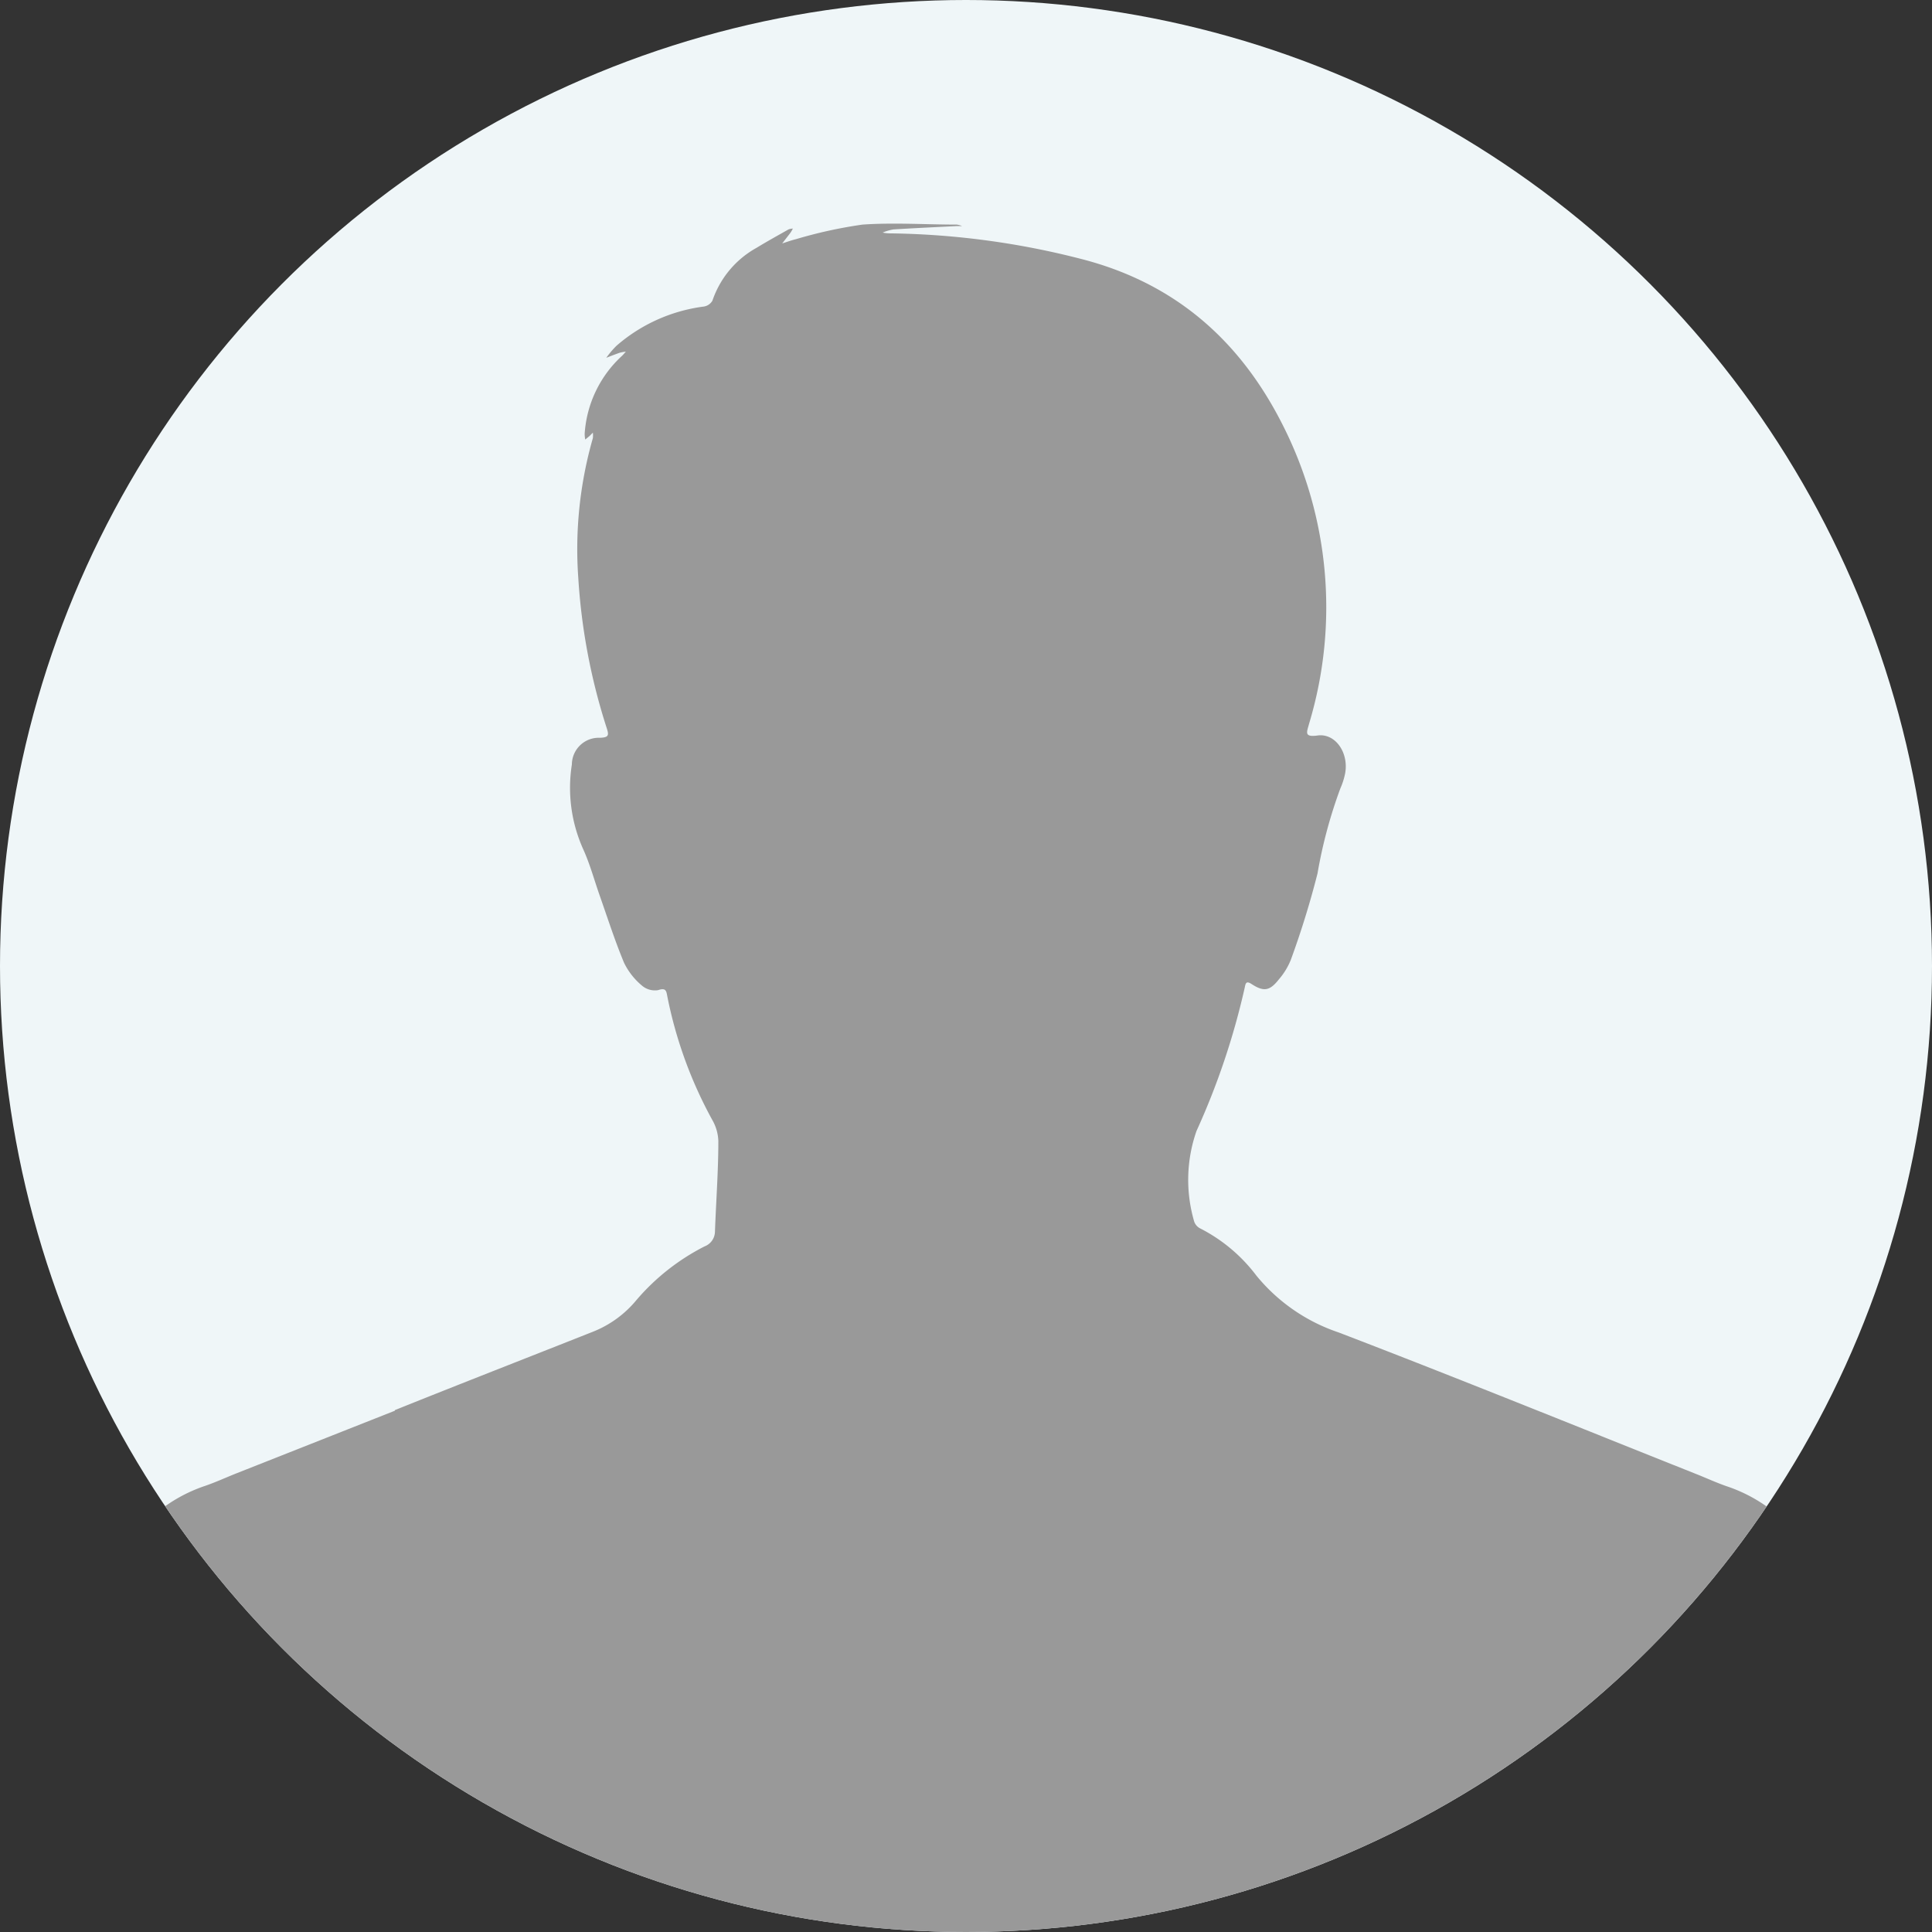
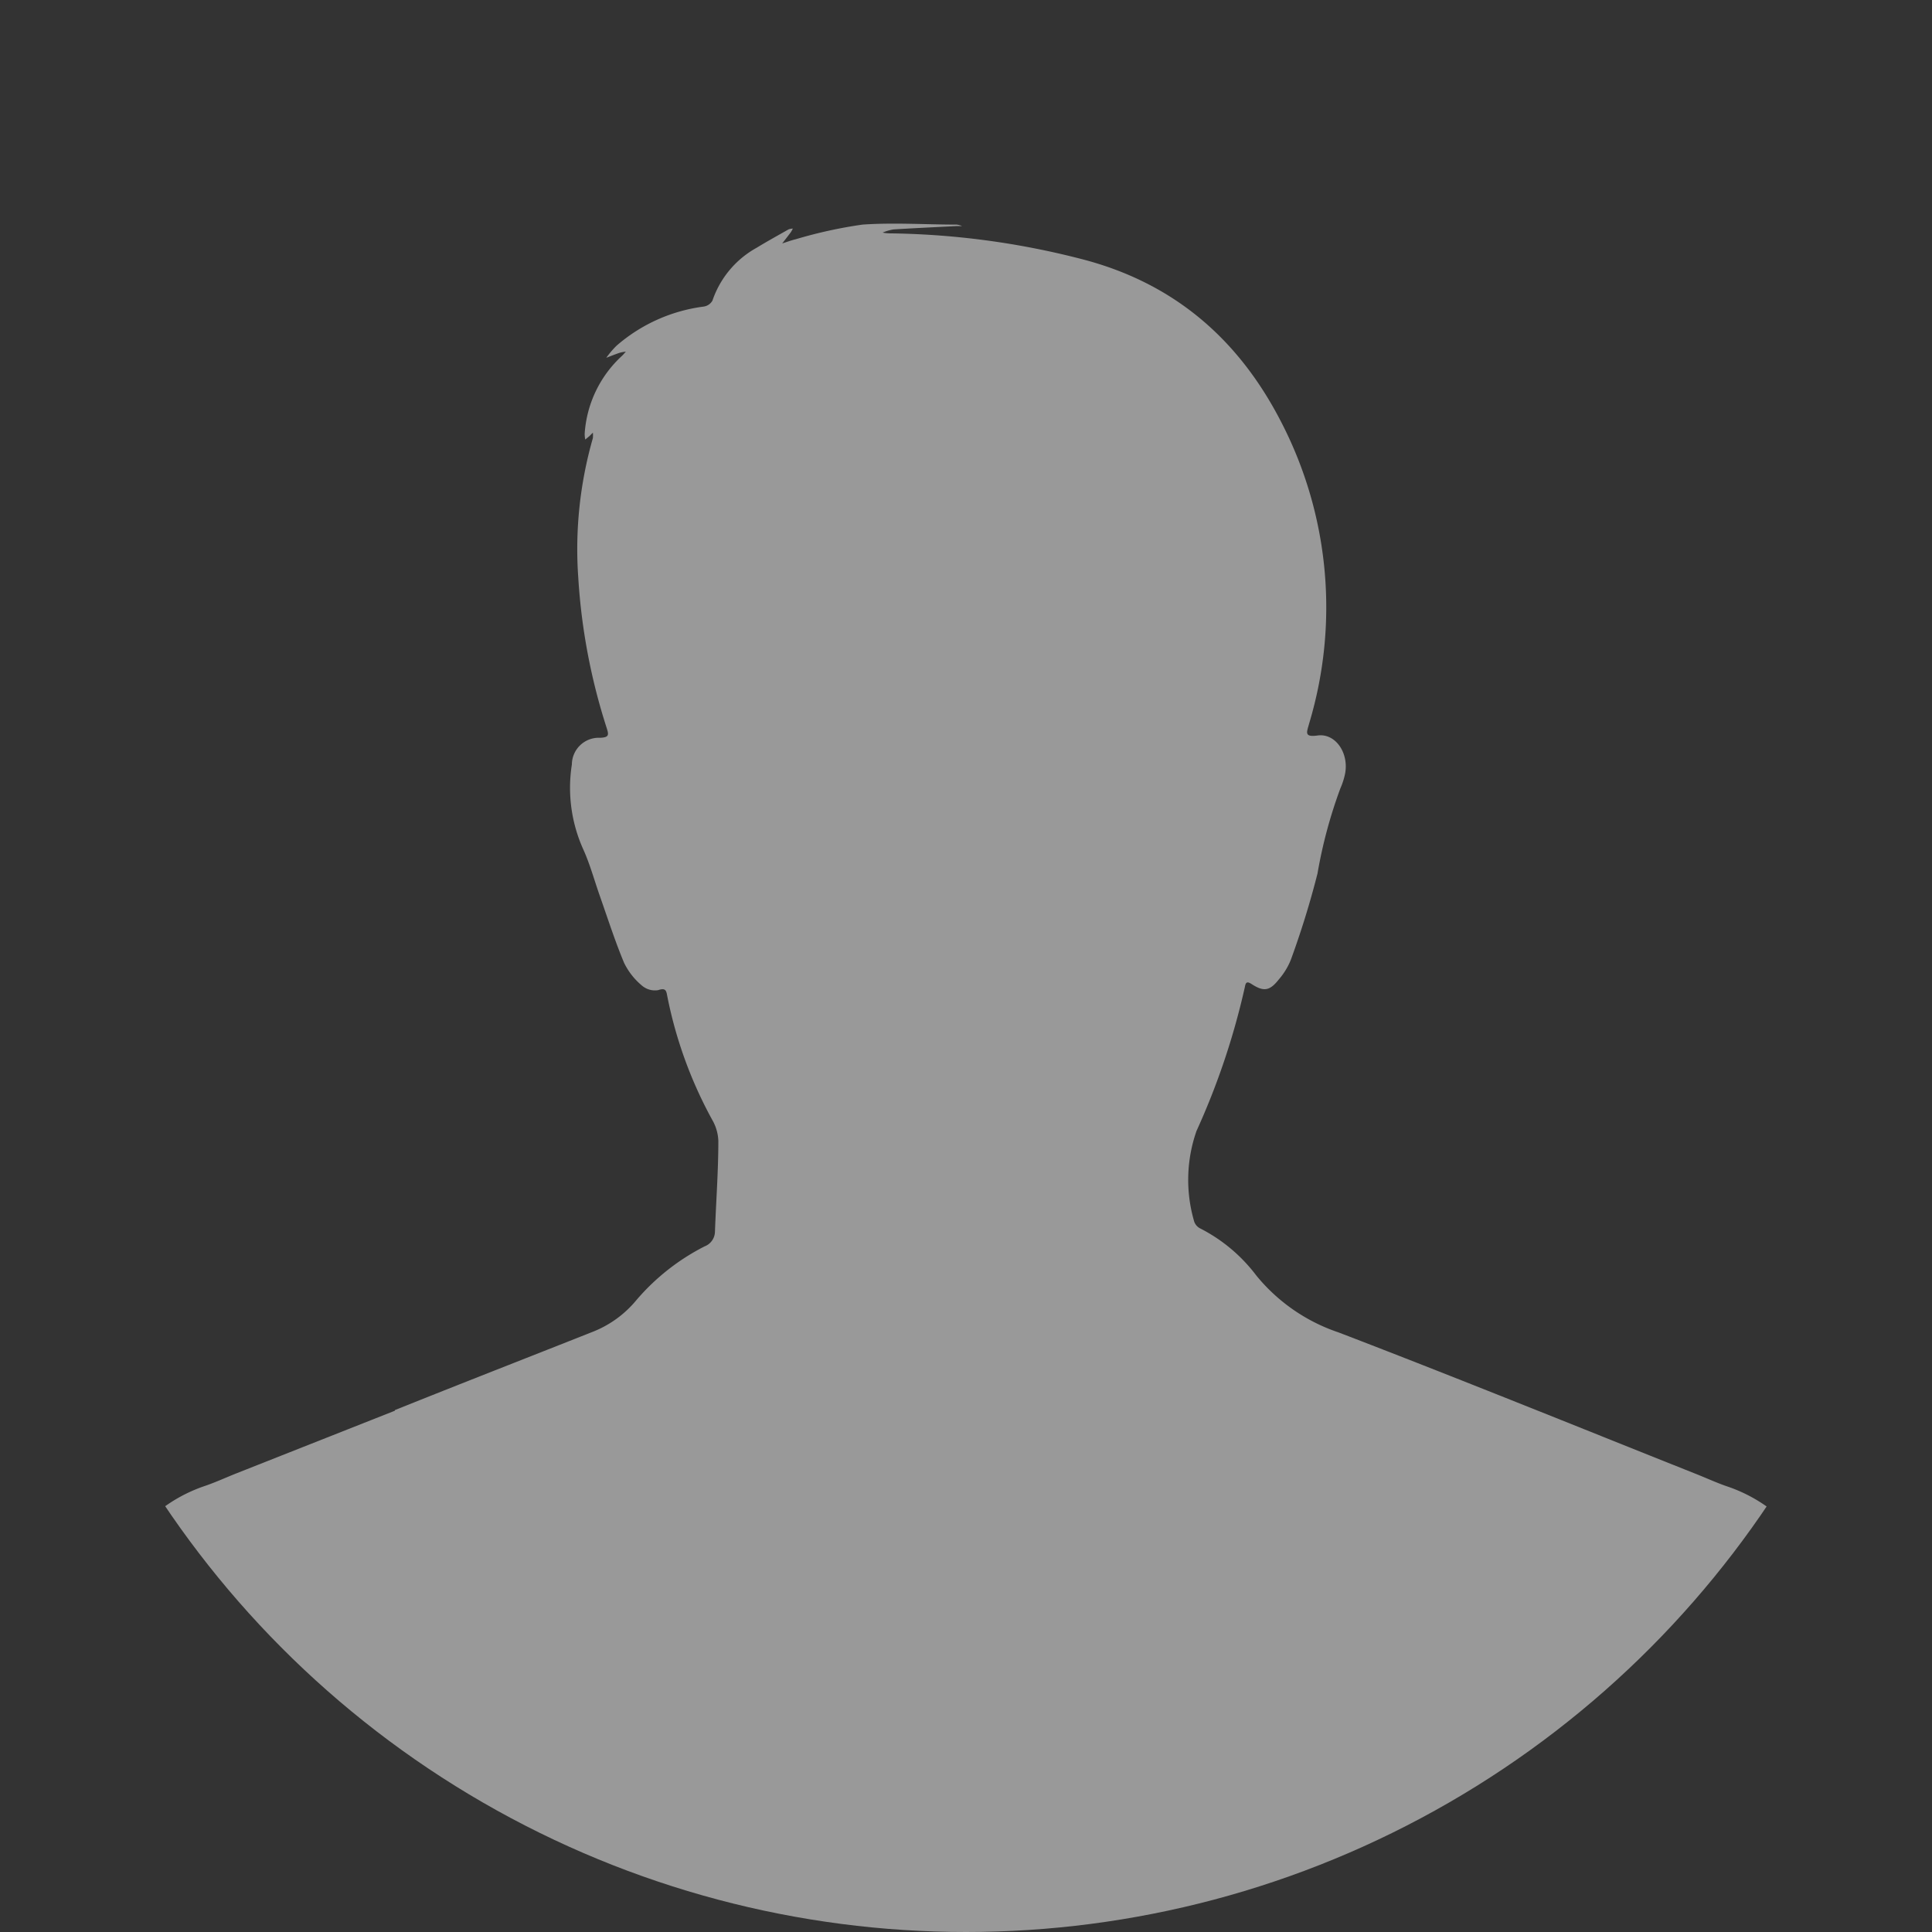
<svg xmlns="http://www.w3.org/2000/svg" id="_13_-_Individual_Author_Page" data-name="13 - Individual Author Page" viewBox="0 0 160 160">
  <rect x="0" y="0" width="160" height="160" fill="#333333" stroke="none" />
  <defs>
    <style>.cls-1{fill:none;}.cls-2{clip-path:url(#clip-path);}.cls-3{fill:#eff6f8;}.cls-4{fill:#999;}</style>
    <clipPath id="clip-path">
      <circle class="cls-1" cx="80" cy="80" r="80" />
    </clipPath>
  </defs>
  <title>Author-SilhouetteArtboard 17</title>
  <g class="cls-2">
-     <circle class="cls-3" cx="80" cy="80" r="80" />
    <path class="cls-4" d="M155,144.86a30.65,30.65,0,0,0-5.14-16.26,12.66,12.66,0,0,0-6.73-5.47c-.93-.31-1.82-.73-2.74-1.09-9.84-3.92-19.66-7.91-29.55-11.7a14.93,14.93,0,0,1-6.8-4.71,13.5,13.5,0,0,0-4.63-3.89,1,1,0,0,1-.51-.57,12.26,12.26,0,0,1,.19-7.51,60.79,60.79,0,0,0,4-11.9c.07-.37.14-.54.57-.26,1,.65,1.5.56,2.24-.38a5.76,5.76,0,0,0,1-1.63,73.07,73.07,0,0,0,2.21-7.15A39.62,39.62,0,0,1,111,65.3a5.94,5.94,0,0,0,.4-1.26c.31-1.7-.81-3.33-2.28-3.13-1.16.16-.89-.28-.7-1a33.4,33.4,0,0,0-2.27-24.87c-3.57-7-9-11.66-16.67-13.61A66.59,66.59,0,0,0,74,19.33c-.3,0-.6,0-.9-.07A3.8,3.8,0,0,1,74,19c1.76-.11,3.51-.19,5.27-.28l.4,0a1.74,1.74,0,0,0-.43-.12c-2.6,0-5.22-.18-7.81,0a37.92,37.92,0,0,0-5.52,1.21c-.38.09-.75.23-1.13.35.23-.3.47-.6.7-.91a2.62,2.62,0,0,0,.18-.32,1.19,1.19,0,0,0-.36.07c-.88.5-1.79,1-2.64,1.52A7.9,7.9,0,0,0,59,24.9a1,1,0,0,1-.73.49,13.67,13.67,0,0,0-7.21,3.24,7.57,7.57,0,0,0-.85,1c.36-.14.72-.28,1.09-.41a3.68,3.68,0,0,1,.53-.1c-.11.12-.21.25-.33.36a9.59,9.59,0,0,0-3.08,6.44,2.31,2.31,0,0,0,.05.48l.35-.29.28-.28a2.37,2.37,0,0,1,0,.45,33.36,33.36,0,0,0-1.21,11.56,50.53,50.53,0,0,0,2.35,12.44c.19.59.2.79-.54.82a2.23,2.23,0,0,0-2.34,2.21,12.4,12.4,0,0,0,.93,7c.57,1.25.93,2.6,1.39,3.9.65,1.85,1.25,3.72,2,5.52a5.69,5.69,0,0,0,1.48,1.89A1.65,1.65,0,0,0,54.5,82c.64-.22.68.06.76.49A35.59,35.59,0,0,0,59,92.77a3.72,3.72,0,0,1,.49,1.73c0,2.5-.19,5-.28,7.5a1.33,1.33,0,0,1-.86,1.22,18.39,18.39,0,0,0-5.63,4.43,8.91,8.91,0,0,1-3.57,2.62c-5.48,2.17-11,4.32-16.45,6.51v.05L19.62,122c-.91.36-1.81.78-2.74,1.09a12.66,12.66,0,0,0-6.73,5.47A30.65,30.65,0,0,0,5,144.86c-.09,7.89.17,15.78.26,23.67,0,.63.22.86.83.78a5.47,5.47,0,0,1,.71,0H153.18a5.47,5.47,0,0,1,.71,0c.61.08.82-.15.83-.78C154.81,160.64,155.06,152.75,155,144.86Z" />
  </g>
</svg>